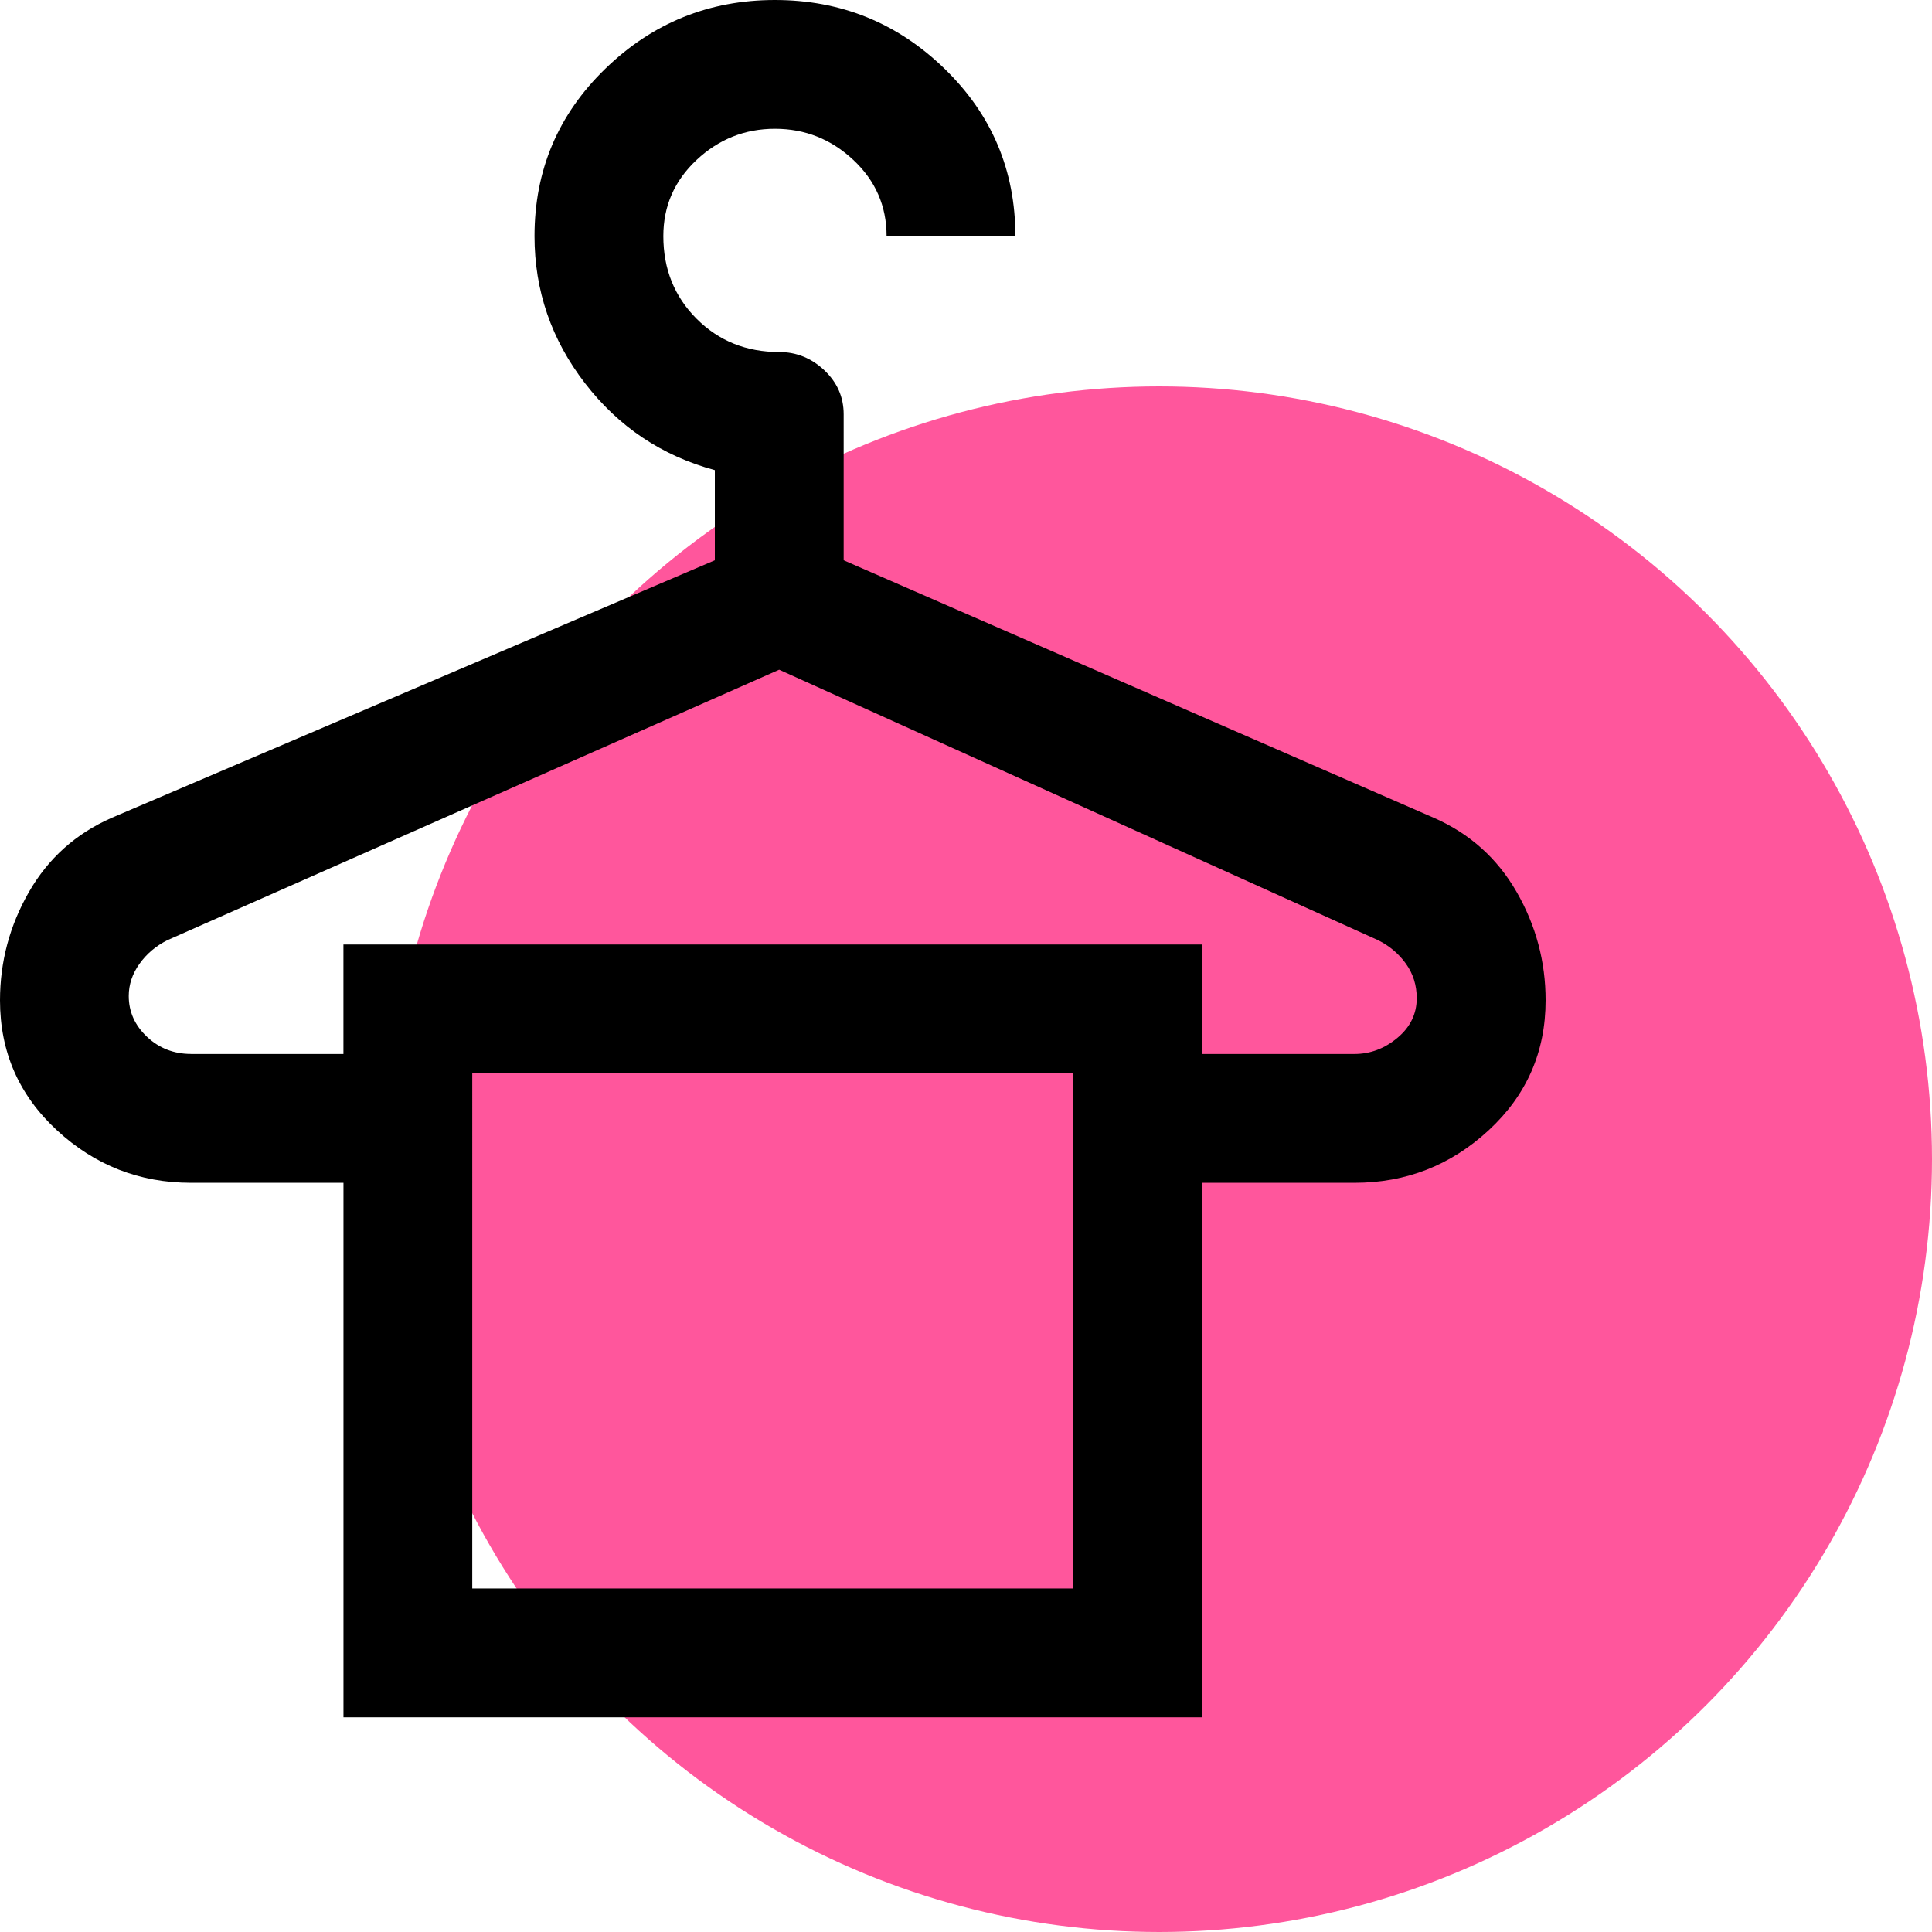
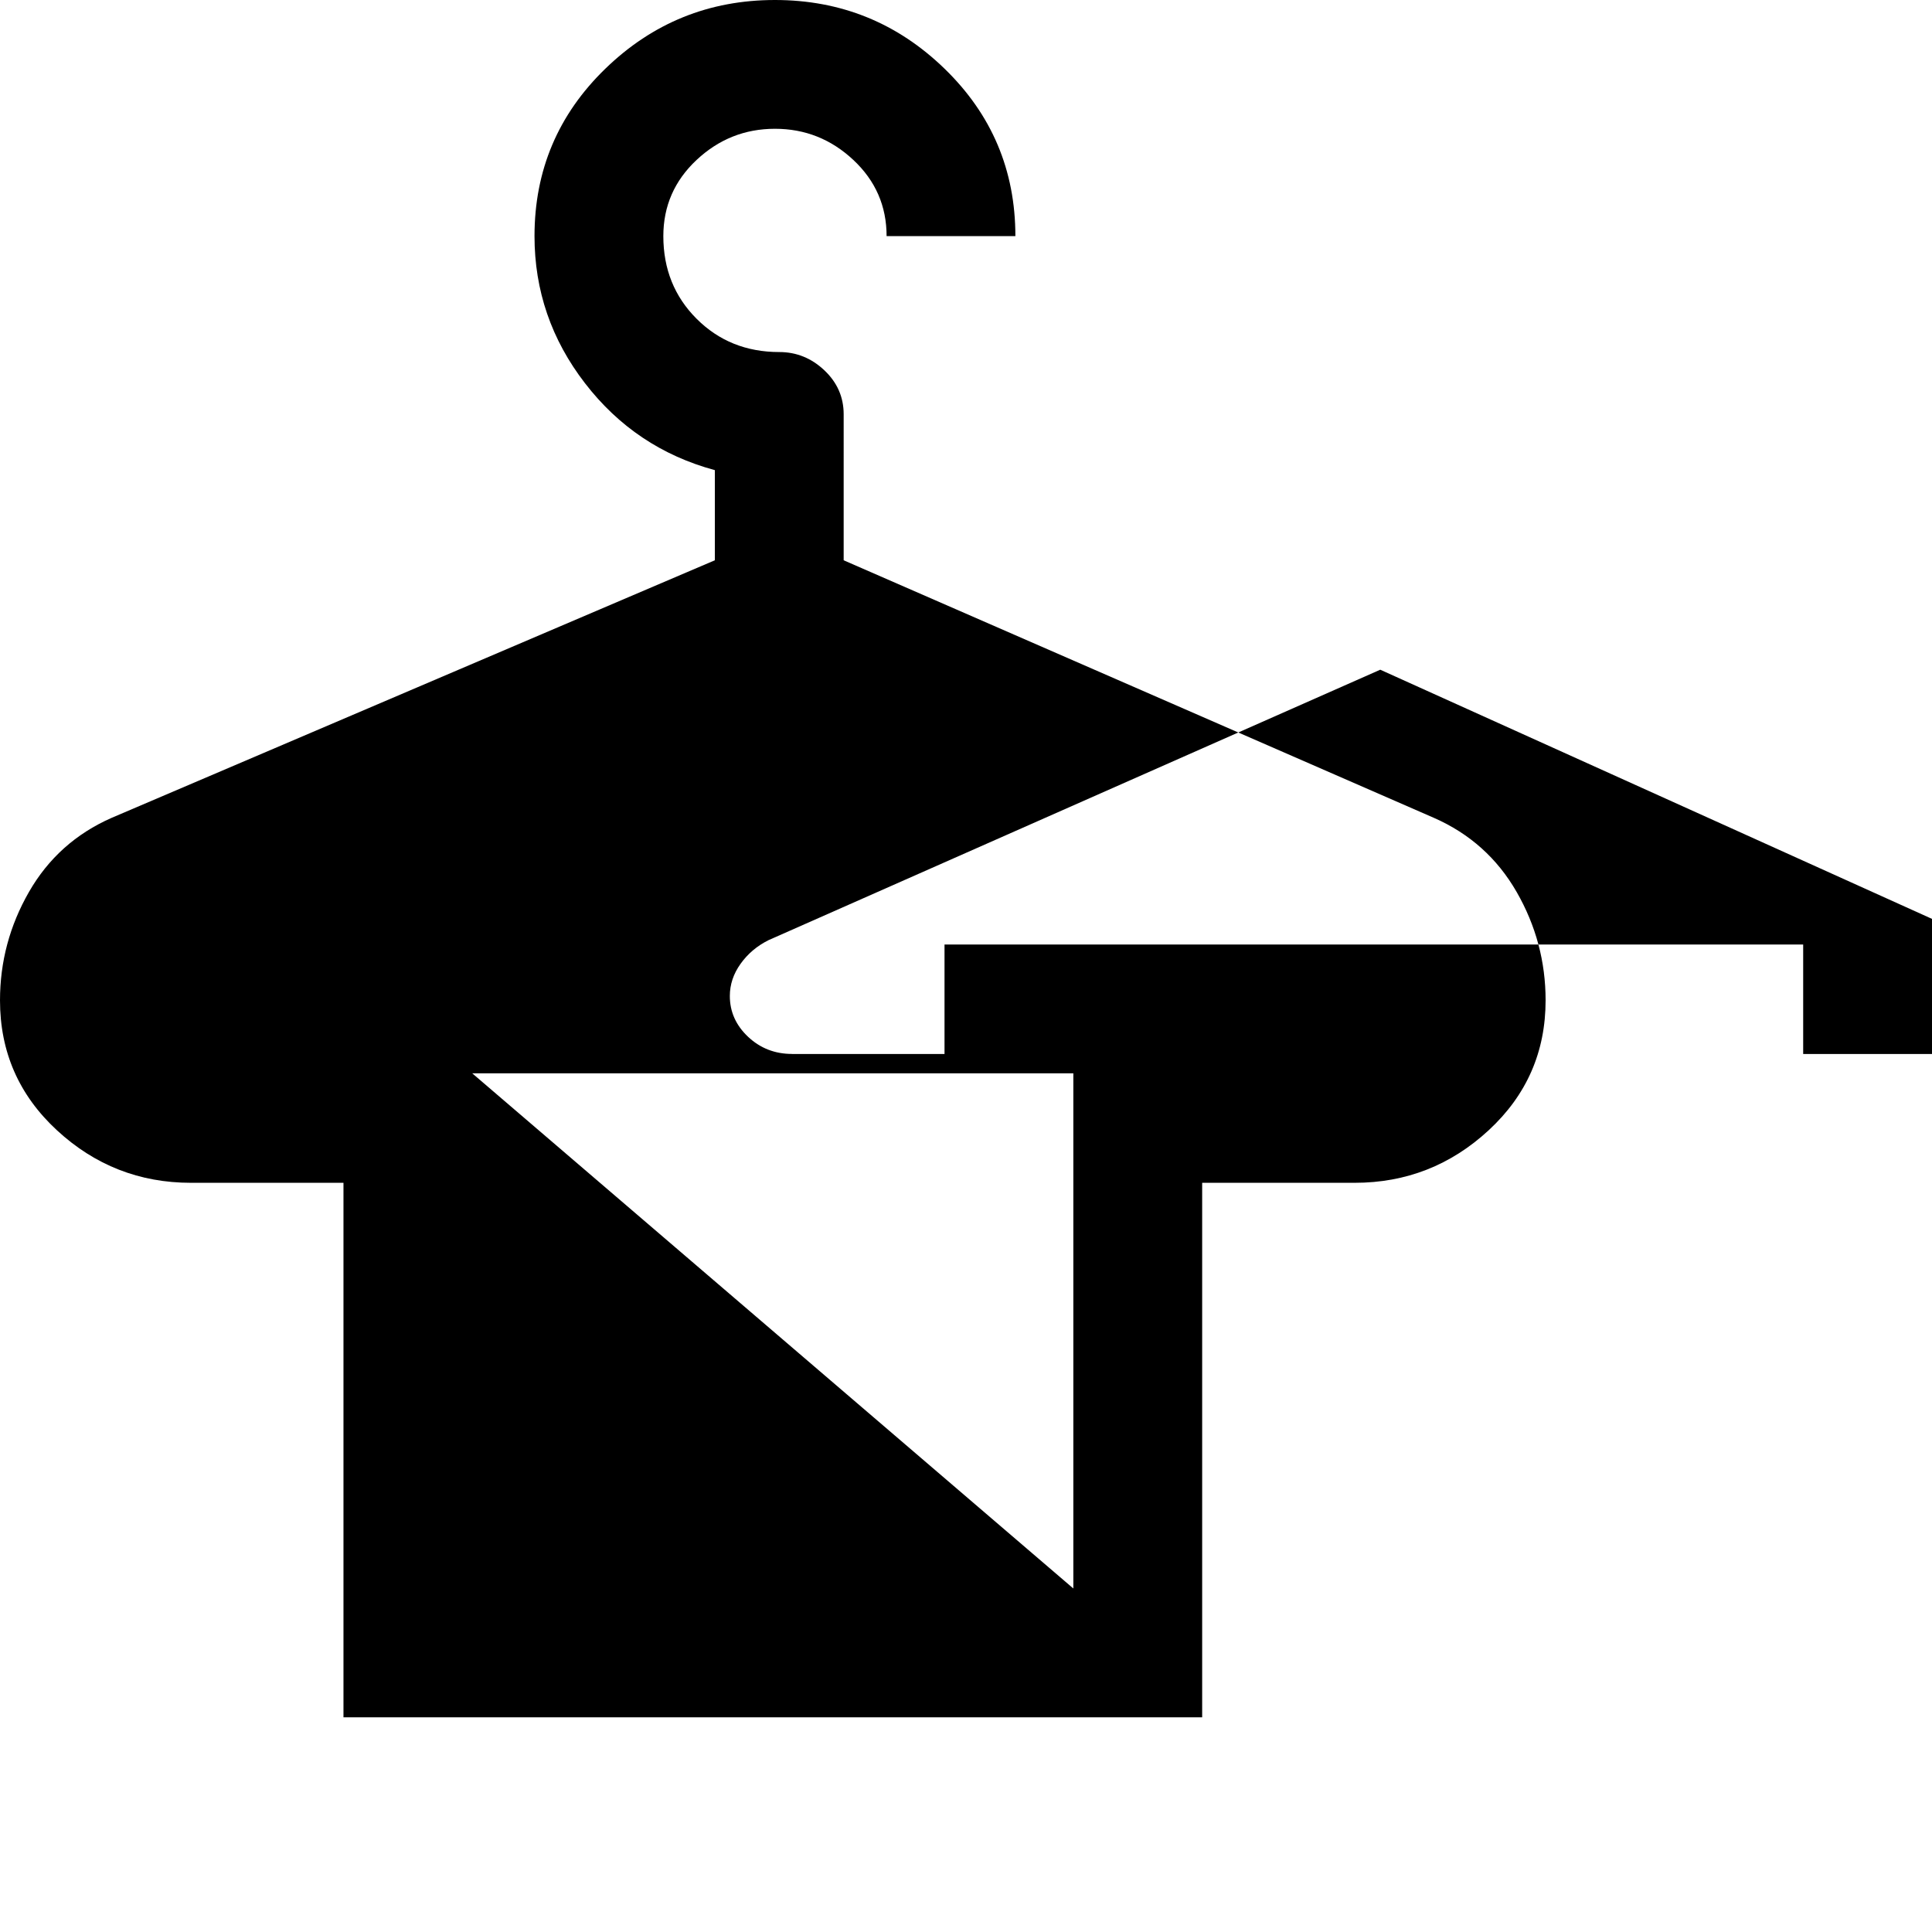
<svg xmlns="http://www.w3.org/2000/svg" xmlns:ns1="http://sodipodi.sourceforge.net/DTD/sodipodi-0.dtd" xmlns:ns2="http://www.inkscape.org/namespaces/inkscape" height="50" width="50" version="1.1" id="svg28" ns1:docname="wieszak.svg" ns2:version="1.2.1 (9c6d41e410, 2022-07-14)">
  <defs id="defs32" />
  <ns1:namedview id="namedview30" pagecolor="#ffffff" bordercolor="#000000" borderopacity="0.25" ns2:showpageshadow="2" ns2:pageopacity="0.0" ns2:pagecheckerboard="0" ns2:deskcolor="#d1d1d1" showgrid="false" ns2:zoom="13.6875" ns2:cx="17.972603" ns2:cy="25.863014" ns2:window-width="1600" ns2:window-height="837" ns2:window-x="-8" ns2:window-y="-8" ns2:window-maximized="1" ns2:current-layer="svg28" />
-   <circle style="fill:#ff569c;stroke-width:2.441" id="path937" cx="30" cy="30" r="20" />
-   <path d="M 8.889,44.444 V 30.611 H 4.944 Q 2.944,30.611 1.472,29.25 0,27.889 0,25.889 q 0,-1.5 0.75,-2.806 0.75,-1.306 2.139,-1.917 L 18.5,14.5 v -2.333 q -2.056,-0.556 -3.361,-2.25 -1.306,-1.694 -1.306,-3.806 0,-2.556 1.833,-4.333 Q 17.5,0 20.056,0 q 2.556,0 4.389,1.778 1.833,1.778 1.833,4.333 h -3.333 q 0,-1.167 -0.861,-1.972 -0.861,-0.806 -2.028,-0.806 -1.167,0 -2.028,0.806 -0.861,0.806 -0.861,1.972 0,1.278 0.861,2.139 0.861,0.861 2.139,0.861 0.667,0 1.167,0.472 0.5,0.472 0.5,1.139 V 14.5 l 15.278,6.667 Q 38.5,21.778 39.25,23.083 40,24.389 40,25.889 q 0,2 -1.472,3.361 -1.472,1.361 -3.472,1.361 h -3.944 v 13.833 z m 3.333,-16.667 h 15.556 z m -7.278,-0.5 h 3.944 v -2.833 h 22.222 v 2.833 h 3.944 q 0.611,0 1.111,-0.417 0.5,-0.417 0.5,-1.028 0,-0.5 -0.278,-0.889 -0.278,-0.389 -0.722,-0.611 l -15.5,-7 -15.833,7 q -0.444,0.222 -0.722,0.611 -0.278,0.389 -0.278,0.833 0,0.611 0.472,1.056 0.472,0.444 1.139,0.444 z m 7.278,13.833 H 27.778 V 27.778 H 12.222 Z" id="path26" style="stroke-width:1.111" />
+   <path d="M 8.889,44.444 V 30.611 H 4.944 Q 2.944,30.611 1.472,29.25 0,27.889 0,25.889 q 0,-1.5 0.75,-2.806 0.75,-1.306 2.139,-1.917 L 18.5,14.5 v -2.333 q -2.056,-0.556 -3.361,-2.25 -1.306,-1.694 -1.306,-3.806 0,-2.556 1.833,-4.333 Q 17.5,0 20.056,0 q 2.556,0 4.389,1.778 1.833,1.778 1.833,4.333 h -3.333 q 0,-1.167 -0.861,-1.972 -0.861,-0.806 -2.028,-0.806 -1.167,0 -2.028,0.806 -0.861,0.806 -0.861,1.972 0,1.278 0.861,2.139 0.861,0.861 2.139,0.861 0.667,0 1.167,0.472 0.5,0.472 0.5,1.139 V 14.5 l 15.278,6.667 Q 38.5,21.778 39.25,23.083 40,24.389 40,25.889 q 0,2 -1.472,3.361 -1.472,1.361 -3.472,1.361 h -3.944 v 13.833 z m 3.333,-16.667 h 15.556 m -7.278,-0.5 h 3.944 v -2.833 h 22.222 v 2.833 h 3.944 q 0.611,0 1.111,-0.417 0.5,-0.417 0.5,-1.028 0,-0.5 -0.278,-0.889 -0.278,-0.389 -0.722,-0.611 l -15.5,-7 -15.833,7 q -0.444,0.222 -0.722,0.611 -0.278,0.389 -0.278,0.833 0,0.611 0.472,1.056 0.472,0.444 1.139,0.444 z m 7.278,13.833 H 27.778 V 27.778 H 12.222 Z" id="path26" style="stroke-width:1.111" />
</svg>